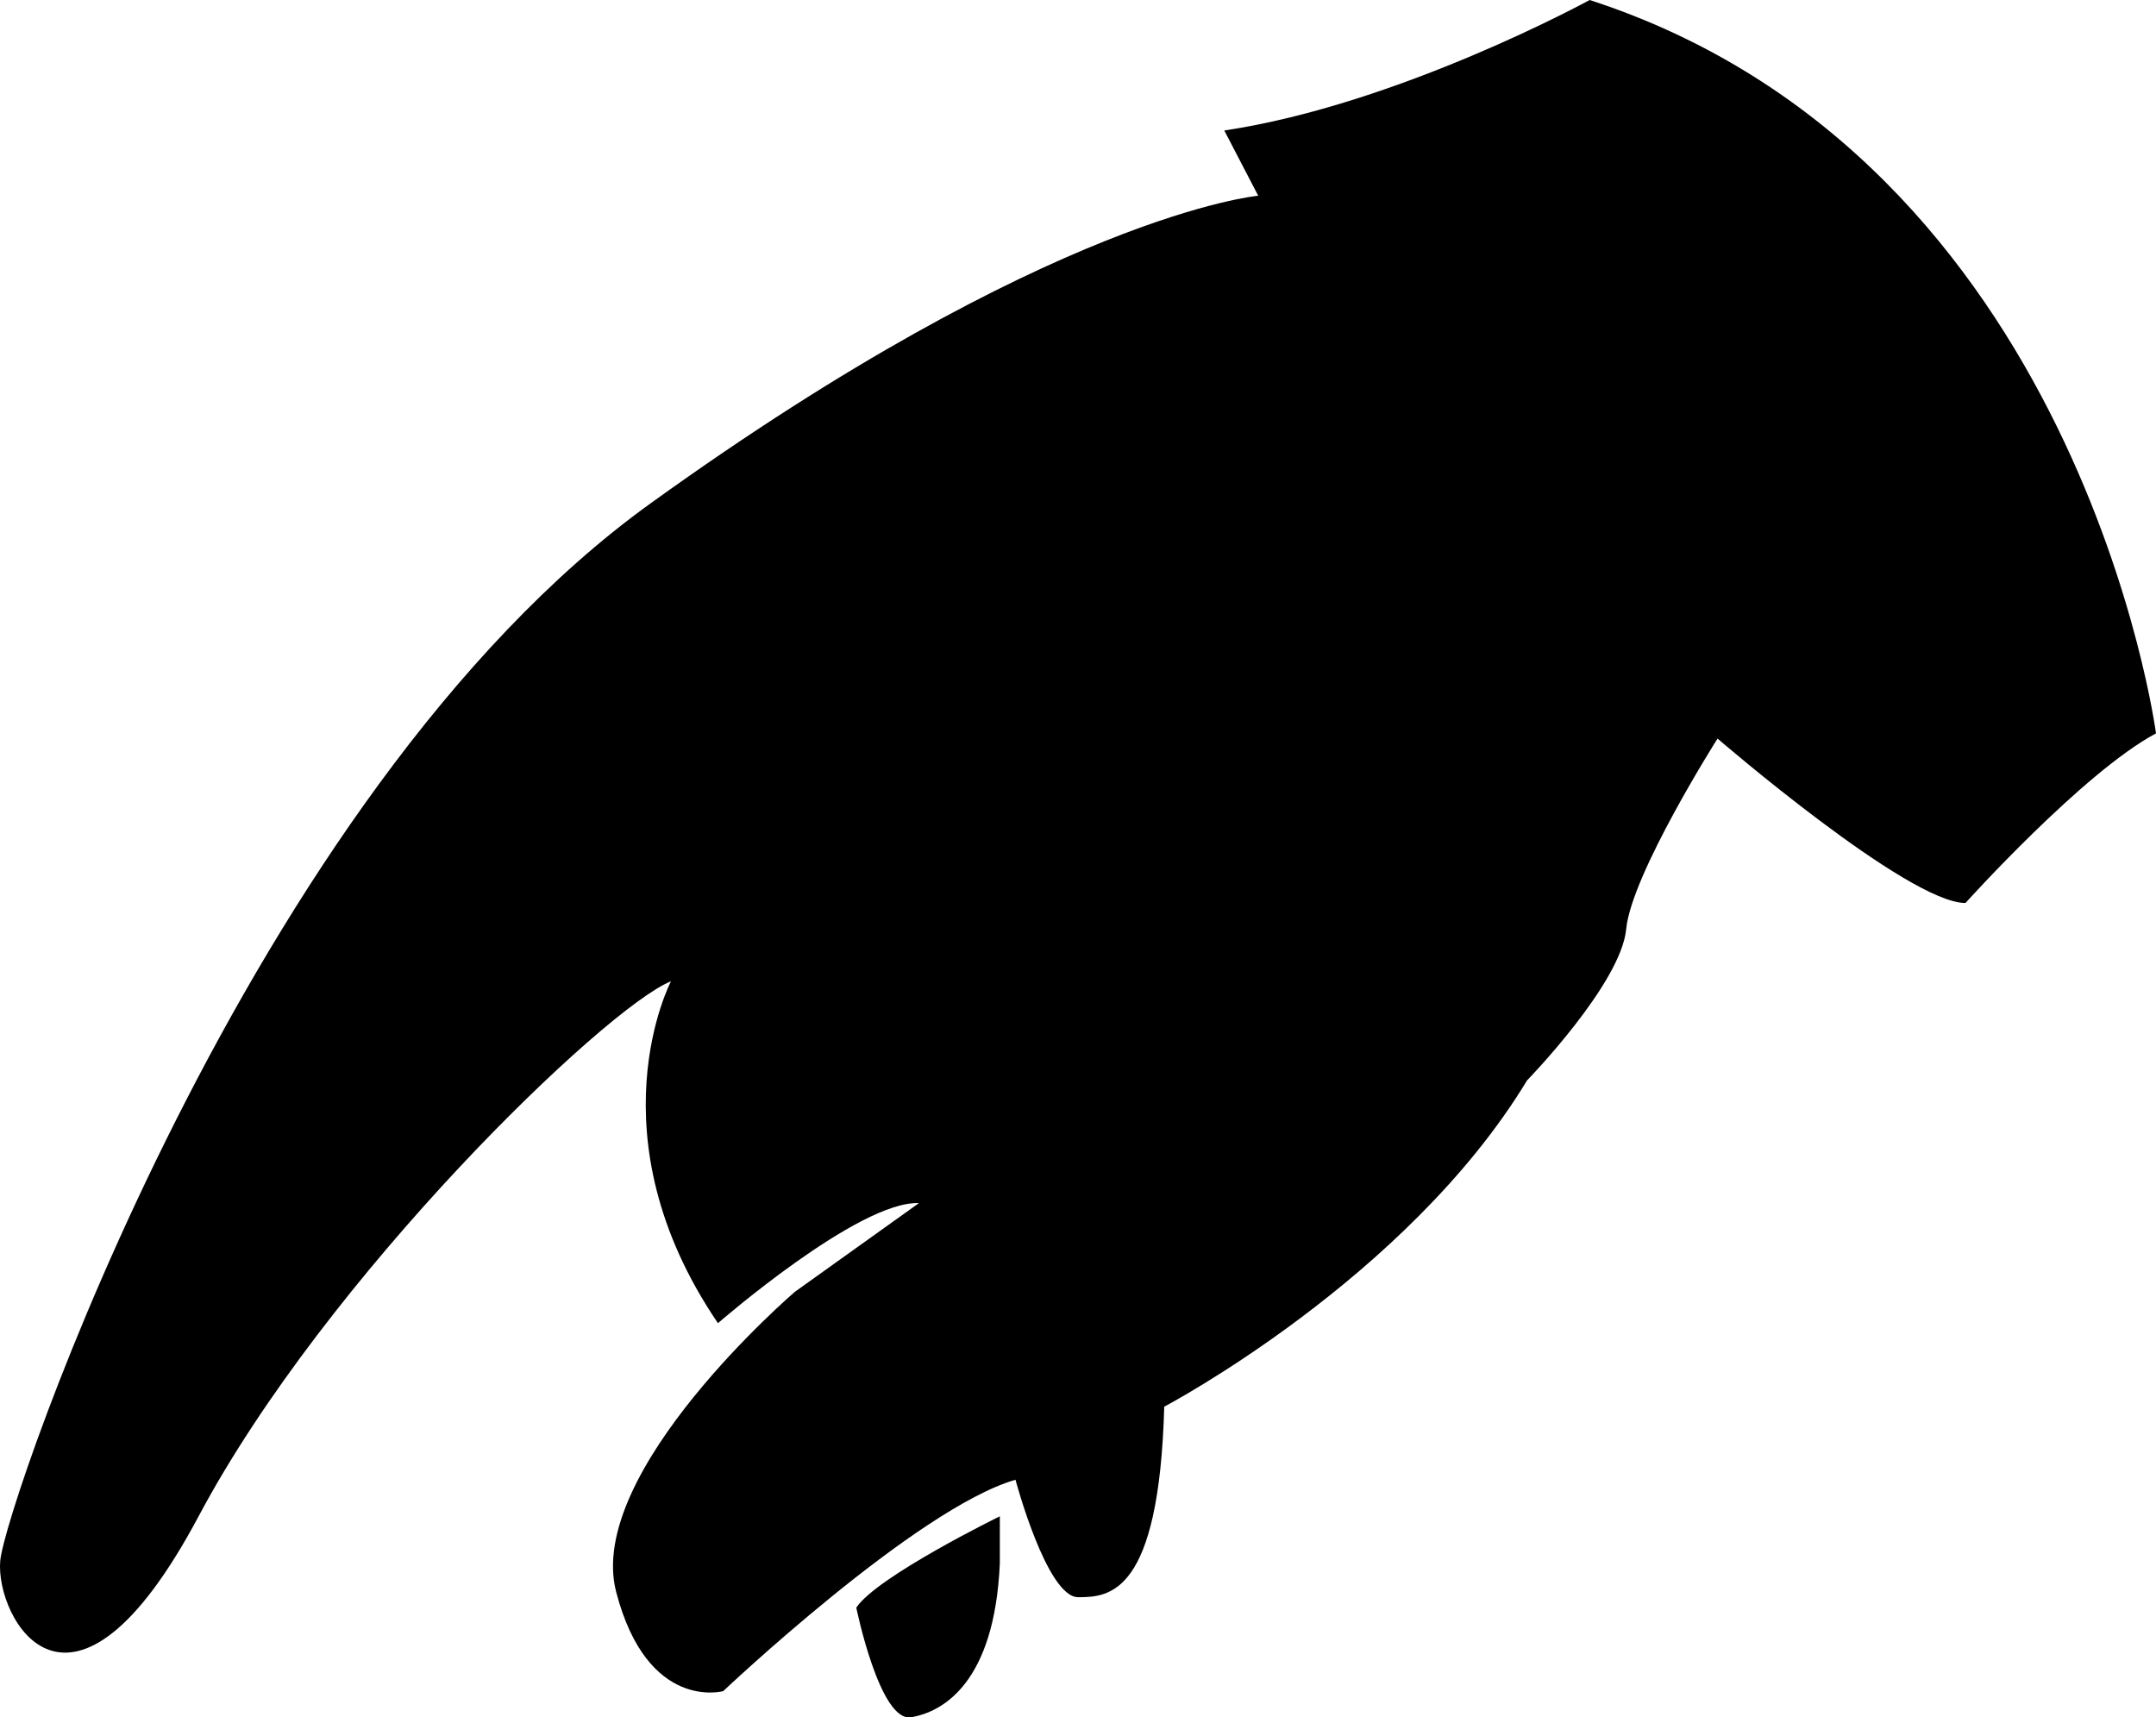
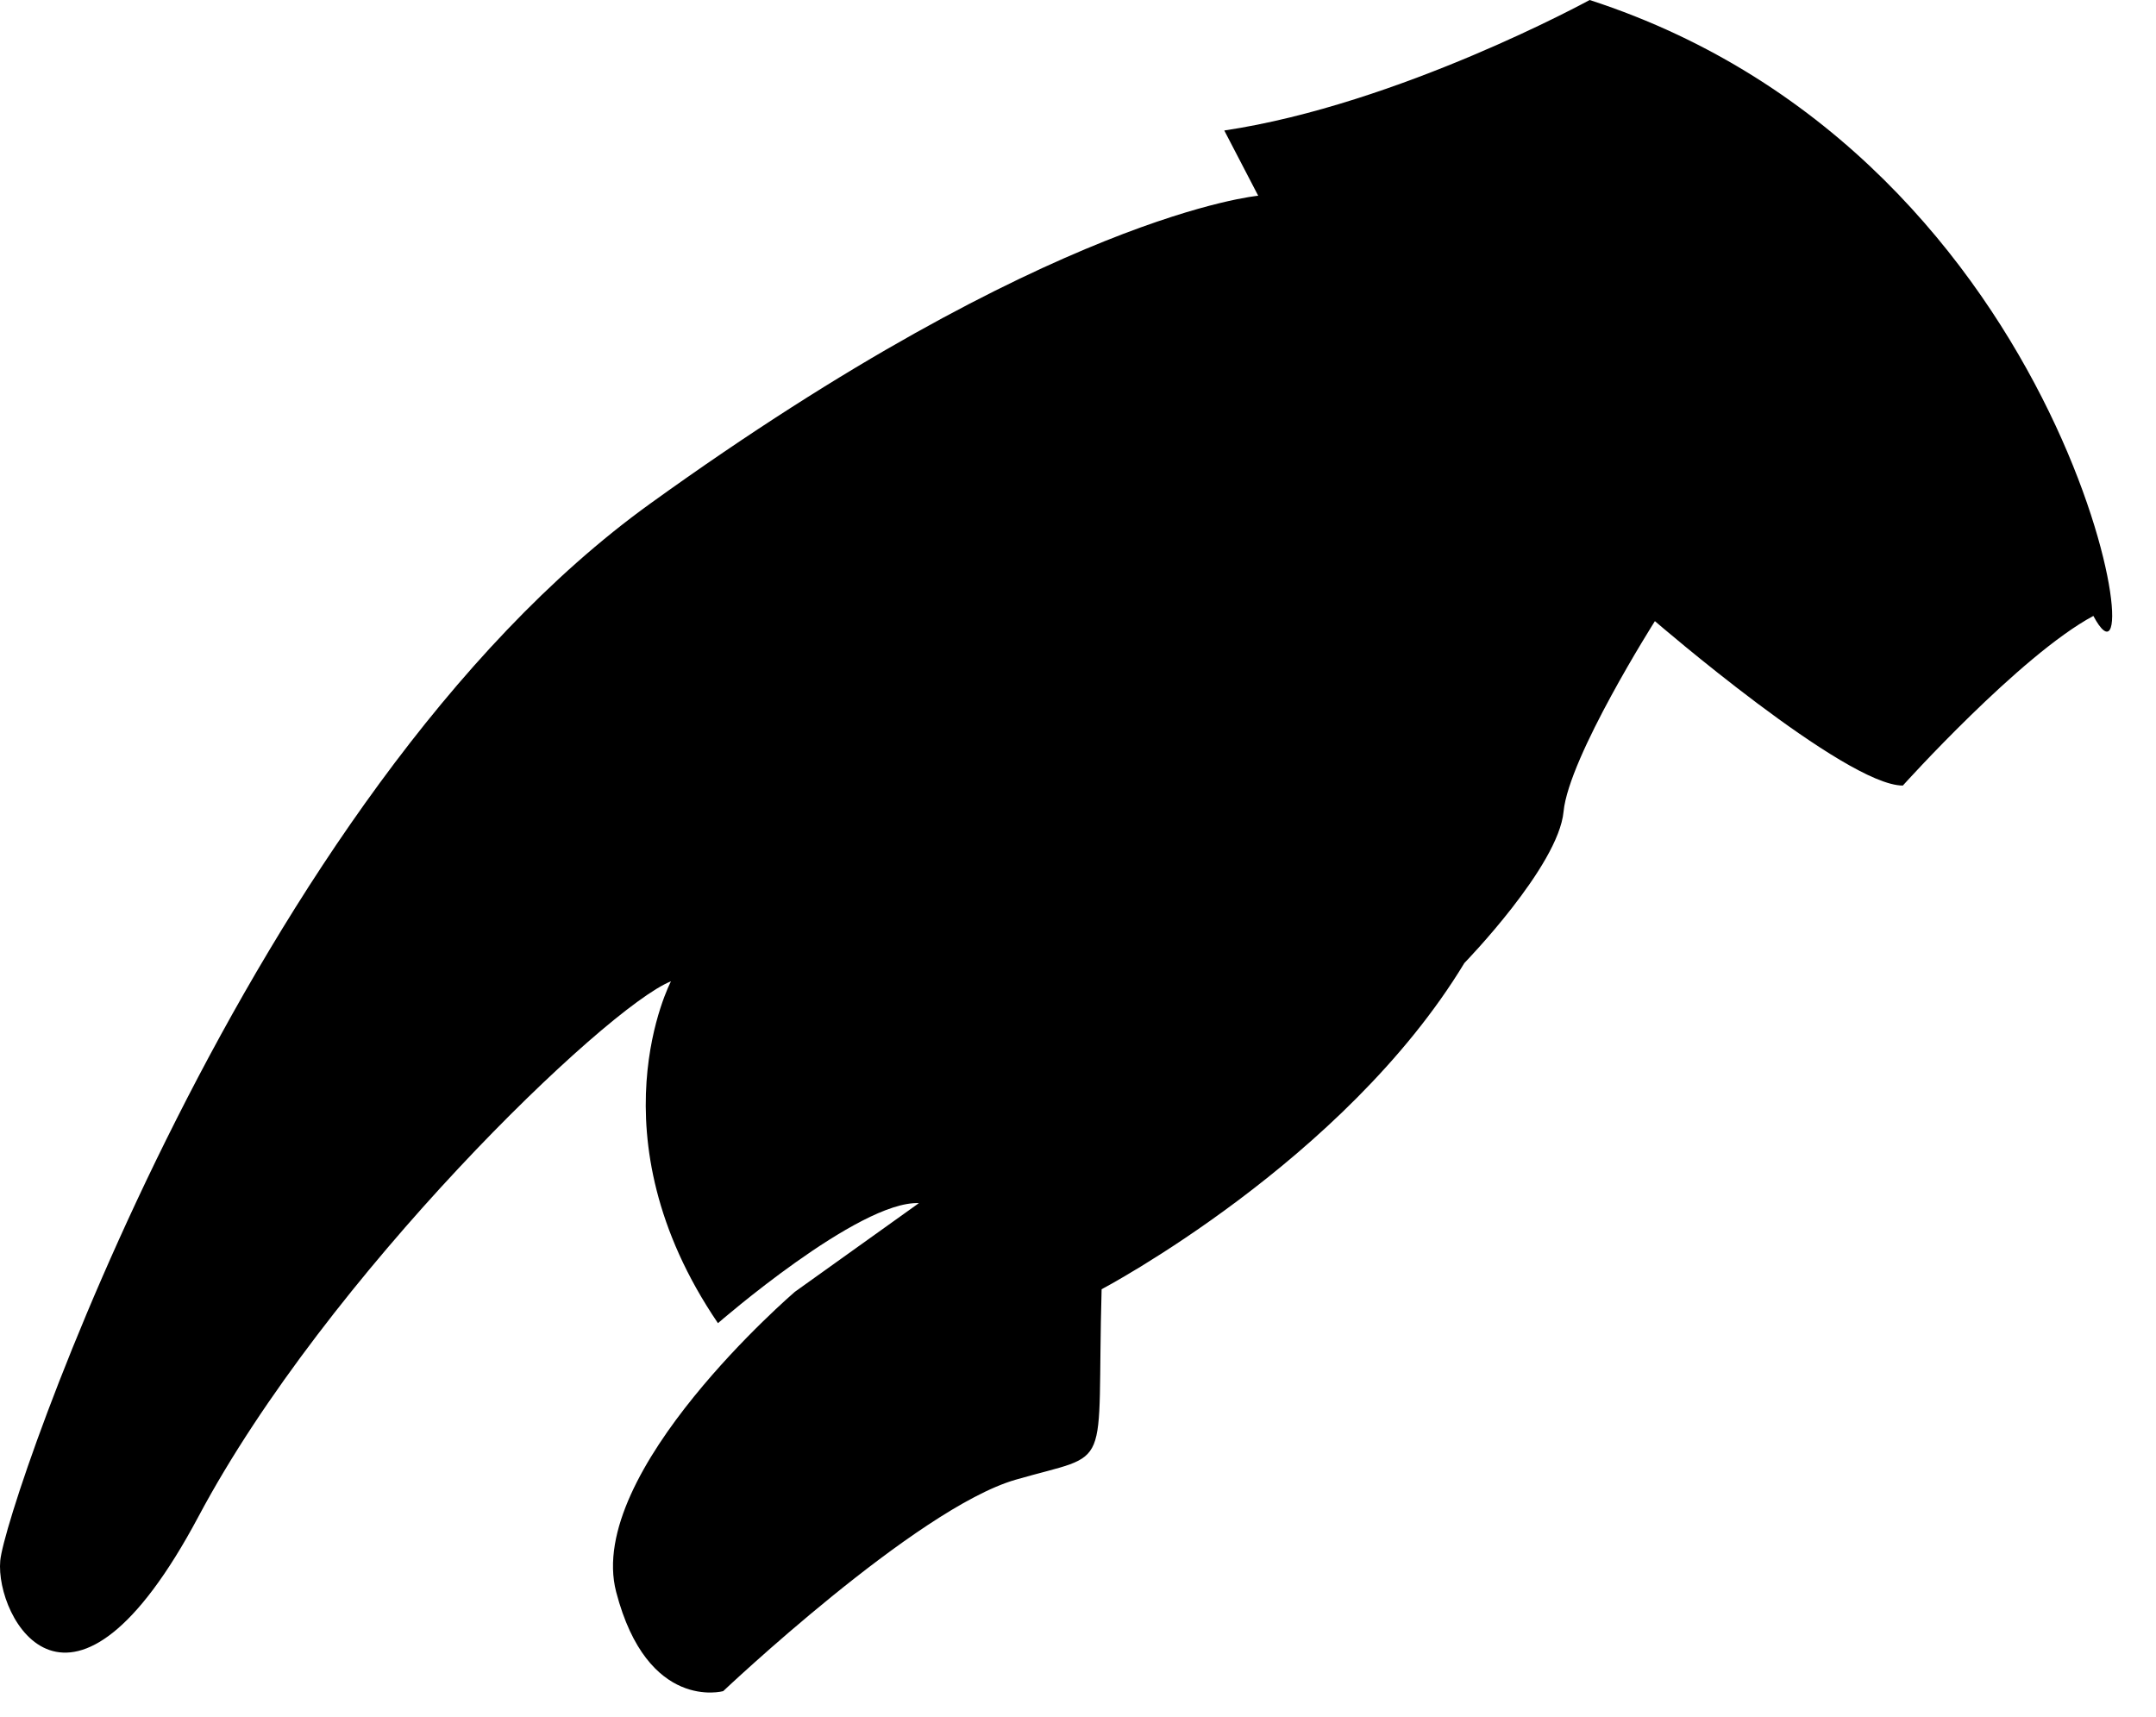
<svg xmlns="http://www.w3.org/2000/svg" version="1.1" id="Layer_1" x="0px" y="0px" width="283.465px" height="225.807px" viewBox="0 0 283.465 225.807" enable-background="new 0 0 283.465 225.807" xml:space="preserve">
  <g>
-     <path d="M209.004,0c0,0-25.049,13.725-48.039,17.157l4.461,8.578c0,0-27.108,2.402-79.951,40.49S0.72,197.647,0.033,205.196   c-0.686,7.549,9.265,25.735,26.078-5.833c16.814-31.569,53.529-66.912,62.108-70.343c0,0-10.637,20.245,6.176,44.951   c0,0,18.529-16.127,26.422-15.784l-16.316,11.667c0,0-27.606,23.676-23.488,39.461c4.118,15.784,14.069,13.039,14.069,13.039   s25.392-24.02,38.431-27.794c0,0,4.118,15.441,8.235,15.441s10.637-0.343,11.324-25.049c0,0,31.912-16.814,47.696-42.892   c0,0,12.353-12.696,13.039-19.902c0.686-7.206,12.01-25.049,12.01-25.049s25.049,21.618,32.598,21.618   c0,0,15.441-17.157,25.049-22.304C283.465,96.422,273.514,20.931,209.004,0z" />
-     <path d="M112.582,211.372c0,0,3.088,15.098,7.206,14.412s10.98-4.461,11.667-20.245v-6.176   C131.455,199.363,115.327,207.255,112.582,211.372z" />
+     <path d="M209.004,0c0,0-25.049,13.725-48.039,17.157l4.461,8.578c0,0-27.108,2.402-79.951,40.49S0.72,197.647,0.033,205.196   c-0.686,7.549,9.265,25.735,26.078-5.833c16.814-31.569,53.529-66.912,62.108-70.343c0,0-10.637,20.245,6.176,44.951   c0,0,18.529-16.127,26.422-15.784l-16.316,11.667c0,0-27.606,23.676-23.488,39.461c4.118,15.784,14.069,13.039,14.069,13.039   s25.392-24.02,38.431-27.794s10.637-0.343,11.324-25.049c0,0,31.912-16.814,47.696-42.892   c0,0,12.353-12.696,13.039-19.902c0.686-7.206,12.01-25.049,12.01-25.049s25.049,21.618,32.598,21.618   c0,0,15.441-17.157,25.049-22.304C283.465,96.422,273.514,20.931,209.004,0z" />
  </g>
</svg>